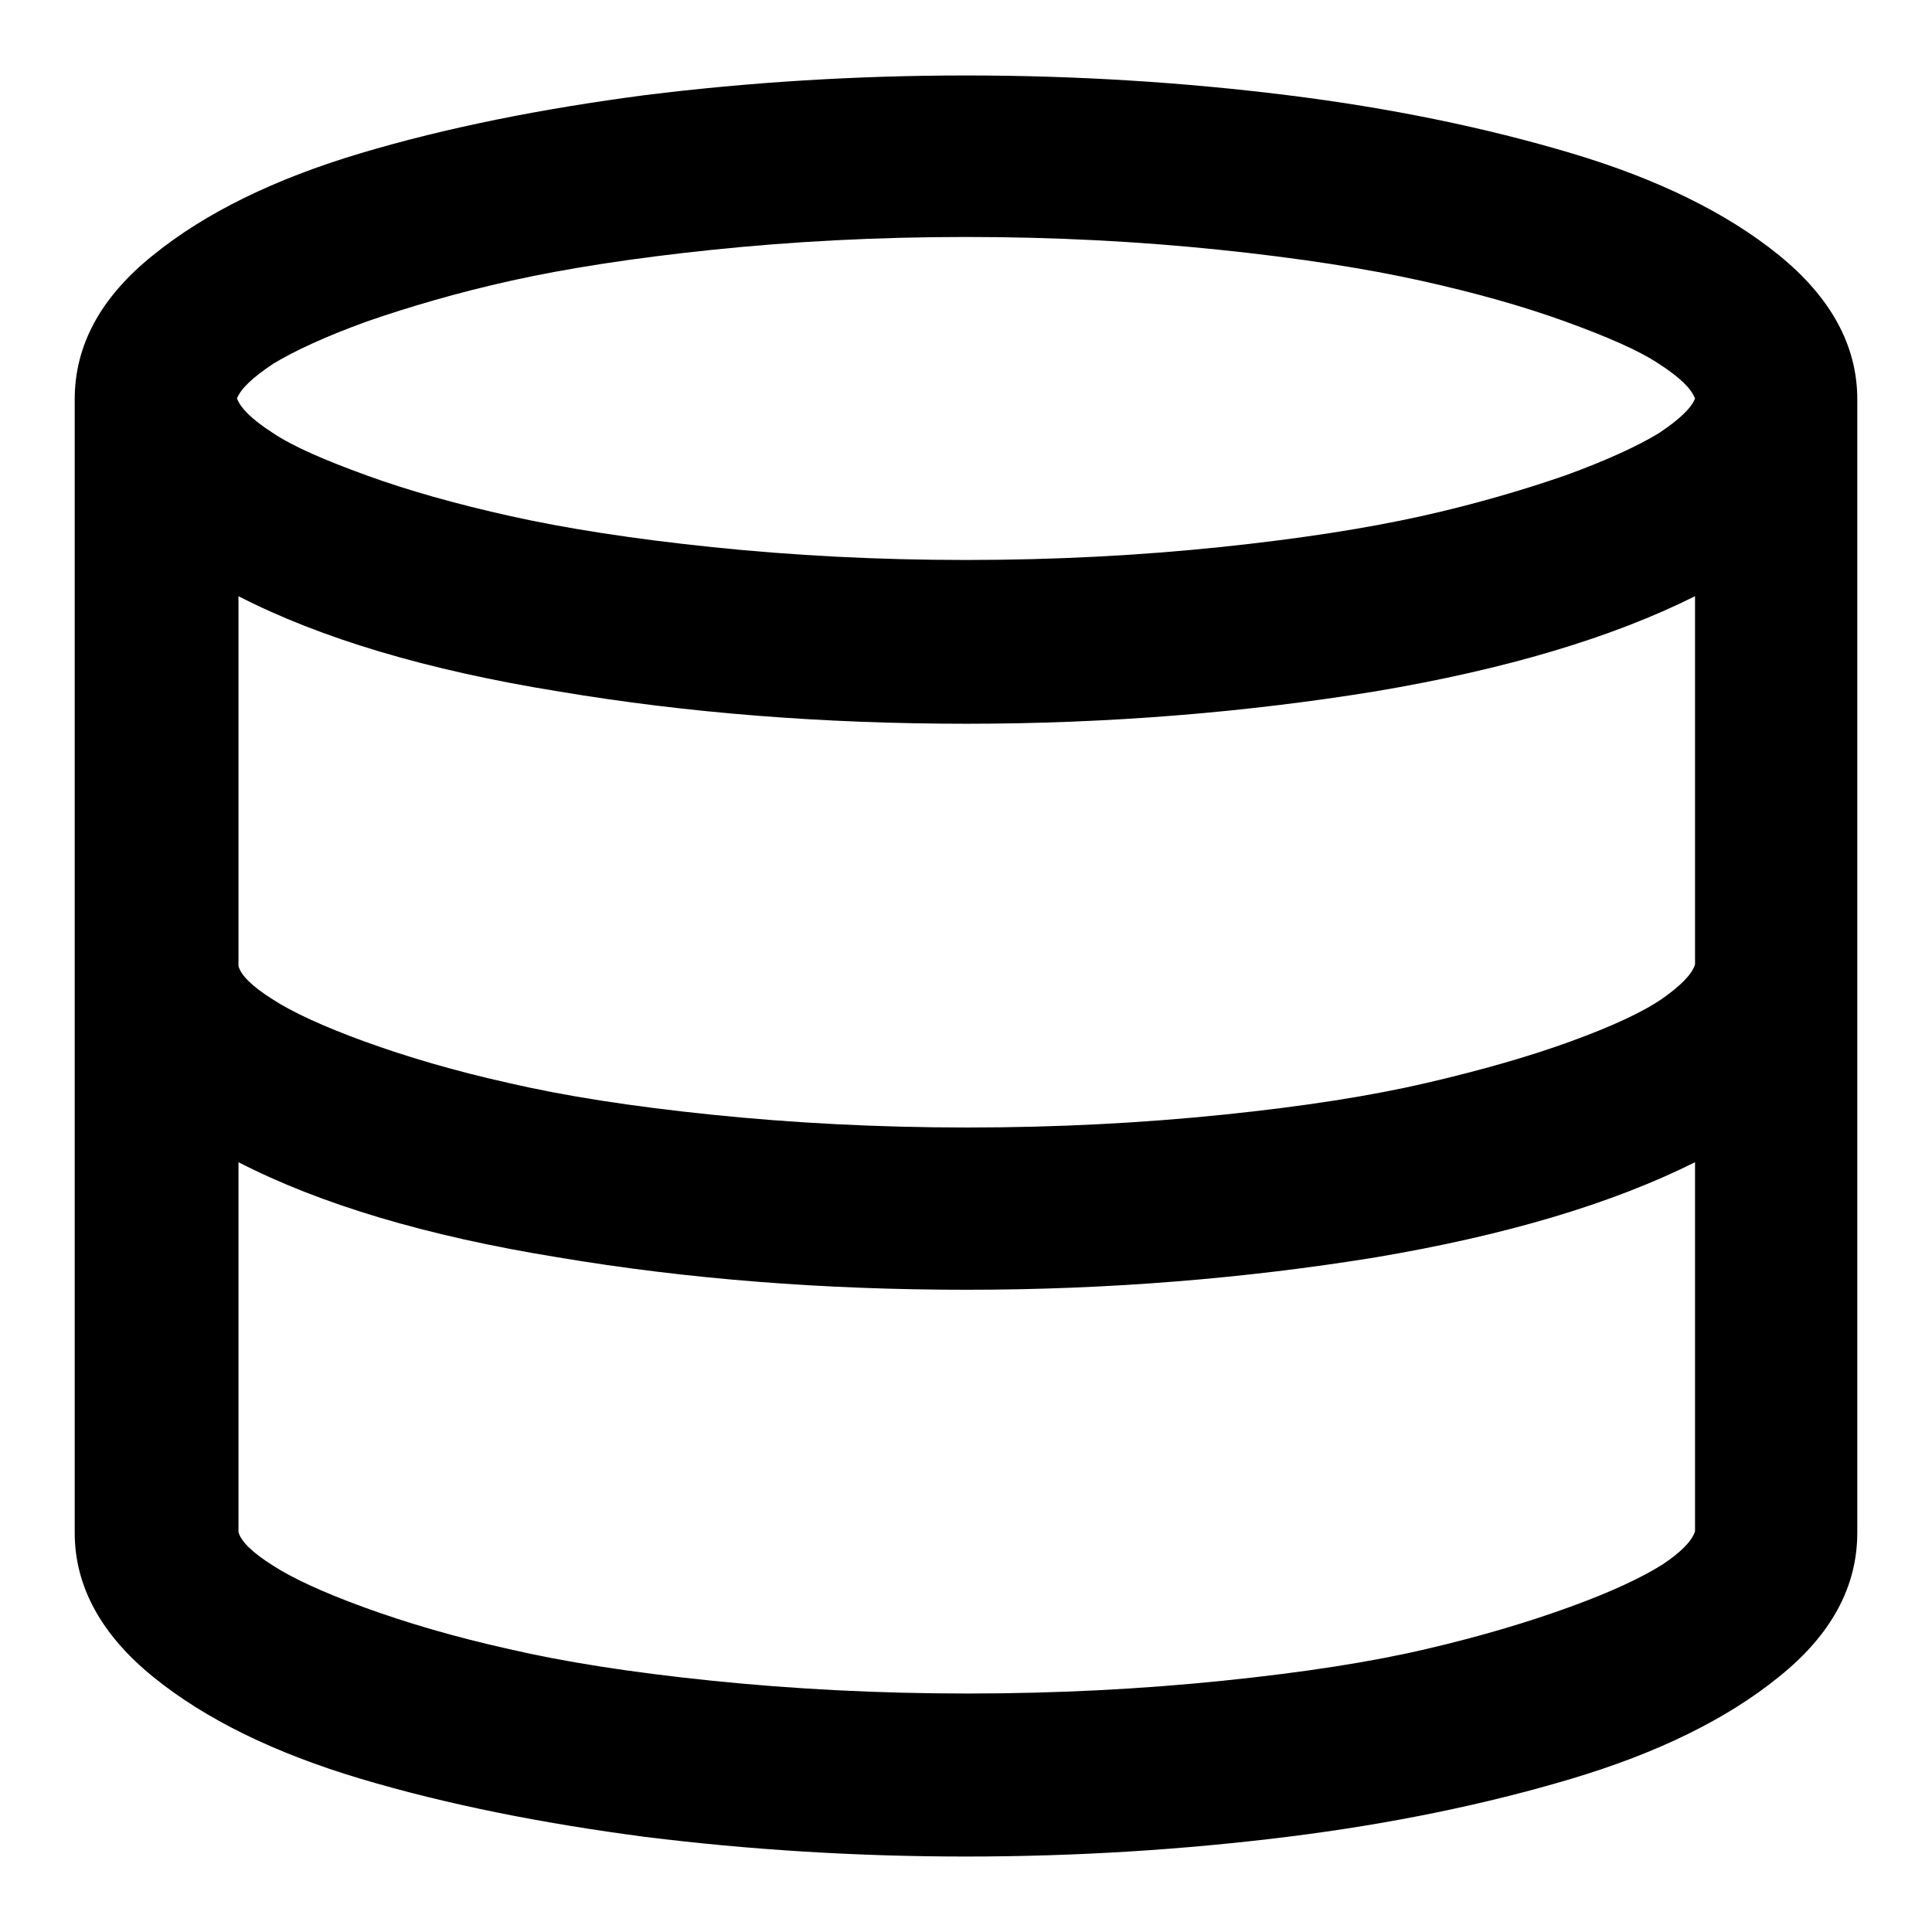
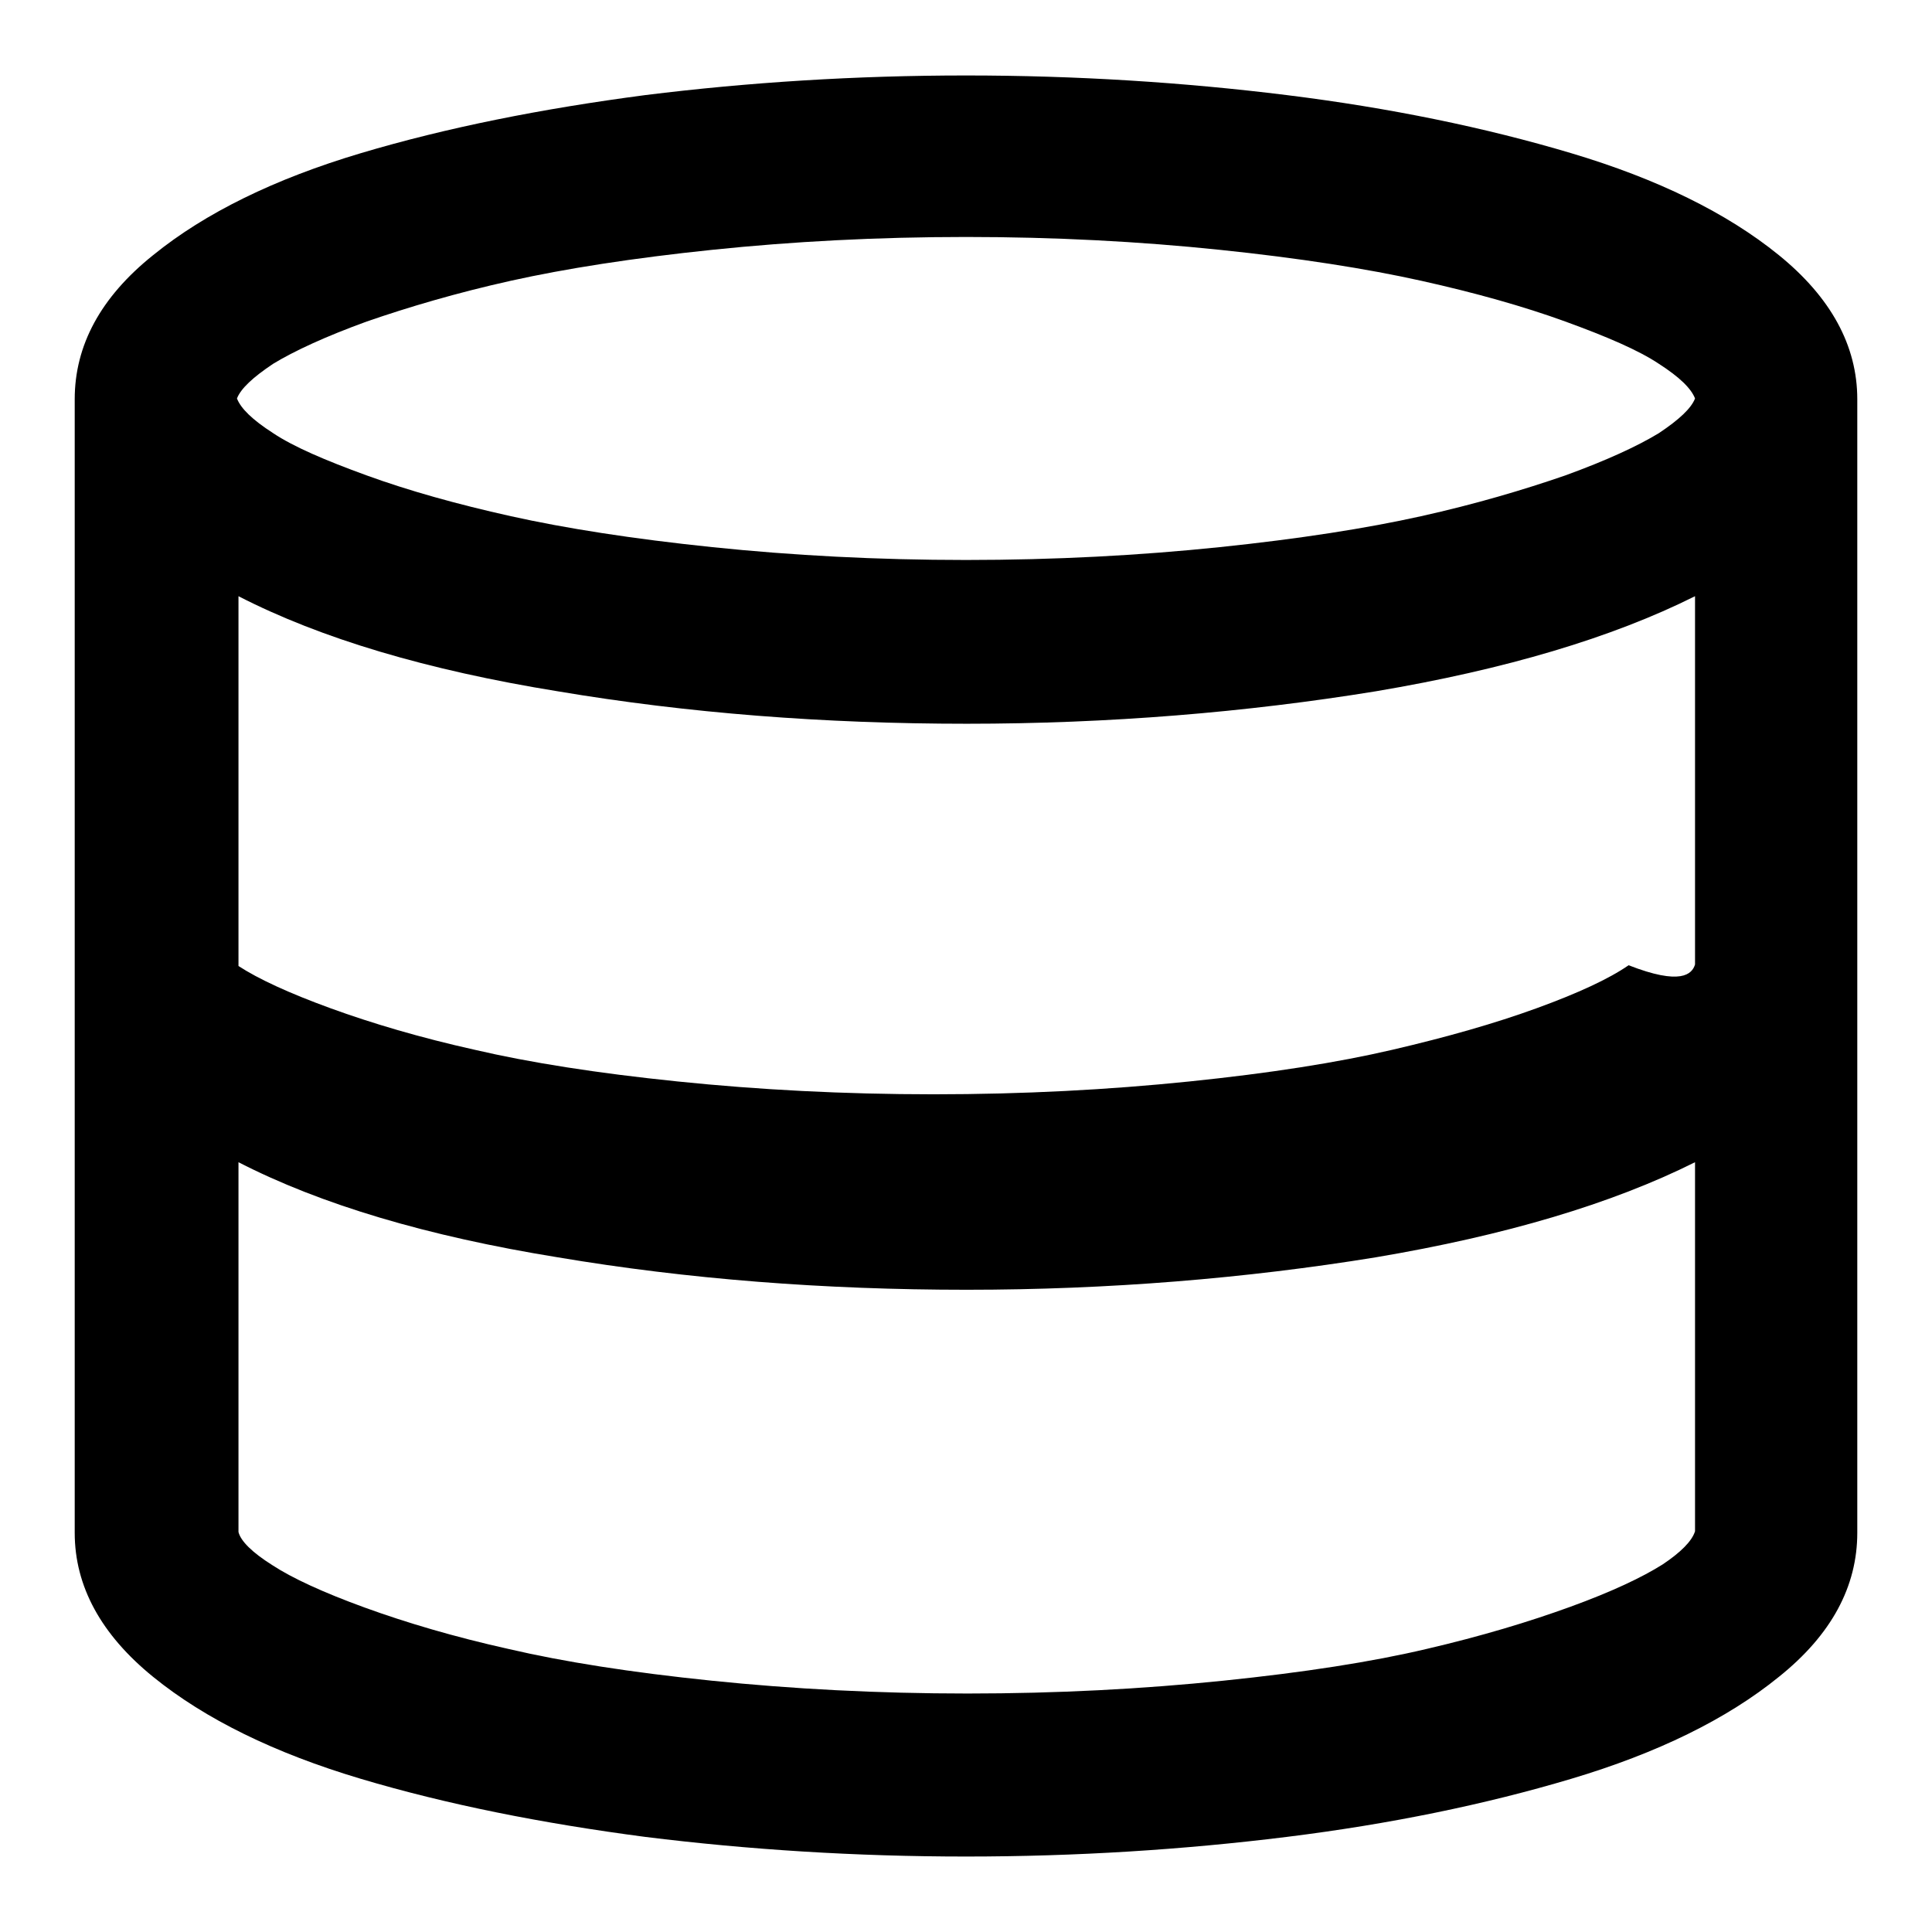
<svg xmlns="http://www.w3.org/2000/svg" version="1.1" x="0px" y="0px" viewBox="0 0 256 256" enable-background="new 0 0 256 256" xml:space="preserve">
  <g>
    <g>
      <g>
-         <path fill="#000000" d="M128,10c14.6,0,28.8,0.9,42.5,2.6s26.3,4.3,37.7,7.7s20.6,7.9,27.5,13.5c6.9,5.6,10.4,12,10.4,19.1v150.2c0,7.1-3.4,13.5-10.4,19.1c-6.9,5.6-16.1,10.1-27.5,13.5c-11.4,3.4-24,6-37.7,7.7S142.6,246,128,246c-14.6,0-28.8-0.9-42.5-2.6c-13.7-1.8-26.3-4.3-37.7-7.7c-11.4-3.4-20.6-7.9-27.5-13.5c-6.9-5.6-10.4-12-10.4-19.1V52.9c0-7.1,3.4-13.5,10.4-19.1c6.9-5.6,16.1-10.1,27.5-13.5c11.4-3.4,24-5.9,37.7-7.7C99.2,10.9,113.4,10,128,10z M224.6,202.9v-48.9c-11,5.5-25.1,9.7-42.3,12.6c-17.2,2.8-35.4,4.3-54.2,4.3c-18.9,0-37-1.4-54.2-4.3c-17.3-2.8-31.4-7-42.3-12.6v49c0.3,1.2,1.8,2.7,4.5,4.4c2.6,1.7,6.7,3.6,12.2,5.6c5.5,2,11.9,3.9,19.1,5.5c7.3,1.7,16.2,3.1,26.9,4.2c10.7,1.1,22,1.7,33.9,1.7s23.2-0.6,33.9-1.7c10.7-1.1,19.7-2.5,26.9-4.2c7.3-1.7,13.6-3.6,19.1-5.6c5.5-2,9.5-3.9,12.2-5.6C222.7,205.7,224.2,204.2,224.6,202.9L224.6,202.9z M224.6,127.8V79c-11,5.5-25.1,9.7-42.3,12.6c-17.2,2.8-35.4,4.3-54.2,4.3c-18.9,0-37-1.4-54.2-4.3c-17.3-2.8-31.4-7-42.3-12.6v49c0.3,1.2,1.8,2.7,4.5,4.4c2.6,1.7,6.7,3.6,12.2,5.6c5.5,2,11.9,3.9,19.1,5.5c7.3,1.7,16.2,3.1,26.9,4.2c10.7,1.1,22,1.7,33.9,1.7s23.2-0.6,33.9-1.7c10.7-1.1,19.6-2.5,26.9-4.2s13.6-3.5,19.1-5.5c5.5-2,9.6-3.9,12.2-5.7C222.7,130.6,224.2,129.1,224.6,127.8z M128,31.4c-11.8,0-23,0.6-33.6,1.7c-10.6,1.1-19.5,2.5-26.7,4.1s-13.6,3.5-19.1,5.4c-5.5,2-9.6,3.9-12.4,5.6c-2.7,1.8-4.3,3.3-4.8,4.6c0.5,1.3,2,2.8,4.8,4.6c2.7,1.8,6.9,3.6,12.4,5.6c5.5,2,11.9,3.8,19.1,5.4s16.1,3,26.7,4.1c10.6,1.1,21.8,1.7,33.6,1.7c11.8,0,23-0.6,33.6-1.7c10.6-1.1,19.5-2.5,26.7-4.1s13.6-3.5,19.1-5.4c5.5-2,9.6-3.9,12.4-5.6c2.7-1.8,4.3-3.3,4.8-4.6c-0.5-1.3-2-2.8-4.8-4.6c-2.7-1.8-6.9-3.6-12.4-5.6c-5.5-2-11.9-3.8-19.1-5.4c-7.2-1.6-16.1-3-26.7-4.1C151,32,139.8,31.4,128,31.4z" />
+         <path fill="#000000" d="M128,10c14.6,0,28.8,0.9,42.5,2.6s26.3,4.3,37.7,7.7s20.6,7.9,27.5,13.5c6.9,5.6,10.4,12,10.4,19.1v150.2c0,7.1-3.4,13.5-10.4,19.1c-6.9,5.6-16.1,10.1-27.5,13.5c-11.4,3.4-24,6-37.7,7.7S142.6,246,128,246c-14.6,0-28.8-0.9-42.5-2.6c-13.7-1.8-26.3-4.3-37.7-7.7c-11.4-3.4-20.6-7.9-27.5-13.5c-6.9-5.6-10.4-12-10.4-19.1V52.9c0-7.1,3.4-13.5,10.4-19.1c6.9-5.6,16.1-10.1,27.5-13.5c11.4-3.4,24-5.9,37.7-7.7C99.2,10.9,113.4,10,128,10z M224.6,202.9v-48.9c-11,5.5-25.1,9.7-42.3,12.6c-17.2,2.8-35.4,4.3-54.2,4.3c-18.9,0-37-1.4-54.2-4.3c-17.3-2.8-31.4-7-42.3-12.6v49c0.3,1.2,1.8,2.7,4.5,4.4c2.6,1.7,6.7,3.6,12.2,5.6c5.5,2,11.9,3.9,19.1,5.5c7.3,1.7,16.2,3.1,26.9,4.2c10.7,1.1,22,1.7,33.9,1.7s23.2-0.6,33.9-1.7c10.7-1.1,19.7-2.5,26.9-4.2c7.3-1.7,13.6-3.6,19.1-5.6c5.5-2,9.5-3.9,12.2-5.6C222.7,205.7,224.2,204.2,224.6,202.9L224.6,202.9z M224.6,127.8V79c-11,5.5-25.1,9.7-42.3,12.6c-17.2,2.8-35.4,4.3-54.2,4.3c-18.9,0-37-1.4-54.2-4.3c-17.3-2.8-31.4-7-42.3-12.6v49c2.6,1.7,6.7,3.6,12.2,5.6c5.5,2,11.9,3.9,19.1,5.5c7.3,1.7,16.2,3.1,26.9,4.2c10.7,1.1,22,1.7,33.9,1.7s23.2-0.6,33.9-1.7c10.7-1.1,19.6-2.5,26.9-4.2s13.6-3.5,19.1-5.5c5.5-2,9.6-3.9,12.2-5.7C222.7,130.6,224.2,129.1,224.6,127.8z M128,31.4c-11.8,0-23,0.6-33.6,1.7c-10.6,1.1-19.5,2.5-26.7,4.1s-13.6,3.5-19.1,5.4c-5.5,2-9.6,3.9-12.4,5.6c-2.7,1.8-4.3,3.3-4.8,4.6c0.5,1.3,2,2.8,4.8,4.6c2.7,1.8,6.9,3.6,12.4,5.6c5.5,2,11.9,3.8,19.1,5.4s16.1,3,26.7,4.1c10.6,1.1,21.8,1.7,33.6,1.7c11.8,0,23-0.6,33.6-1.7c10.6-1.1,19.5-2.5,26.7-4.1s13.6-3.5,19.1-5.4c5.5-2,9.6-3.9,12.4-5.6c2.7-1.8,4.3-3.3,4.8-4.6c-0.5-1.3-2-2.8-4.8-4.6c-2.7-1.8-6.9-3.6-12.4-5.6c-5.5-2-11.9-3.8-19.1-5.4c-7.2-1.6-16.1-3-26.7-4.1C151,32,139.8,31.4,128,31.4z" />
      </g>
    </g>
  </g>
</svg>